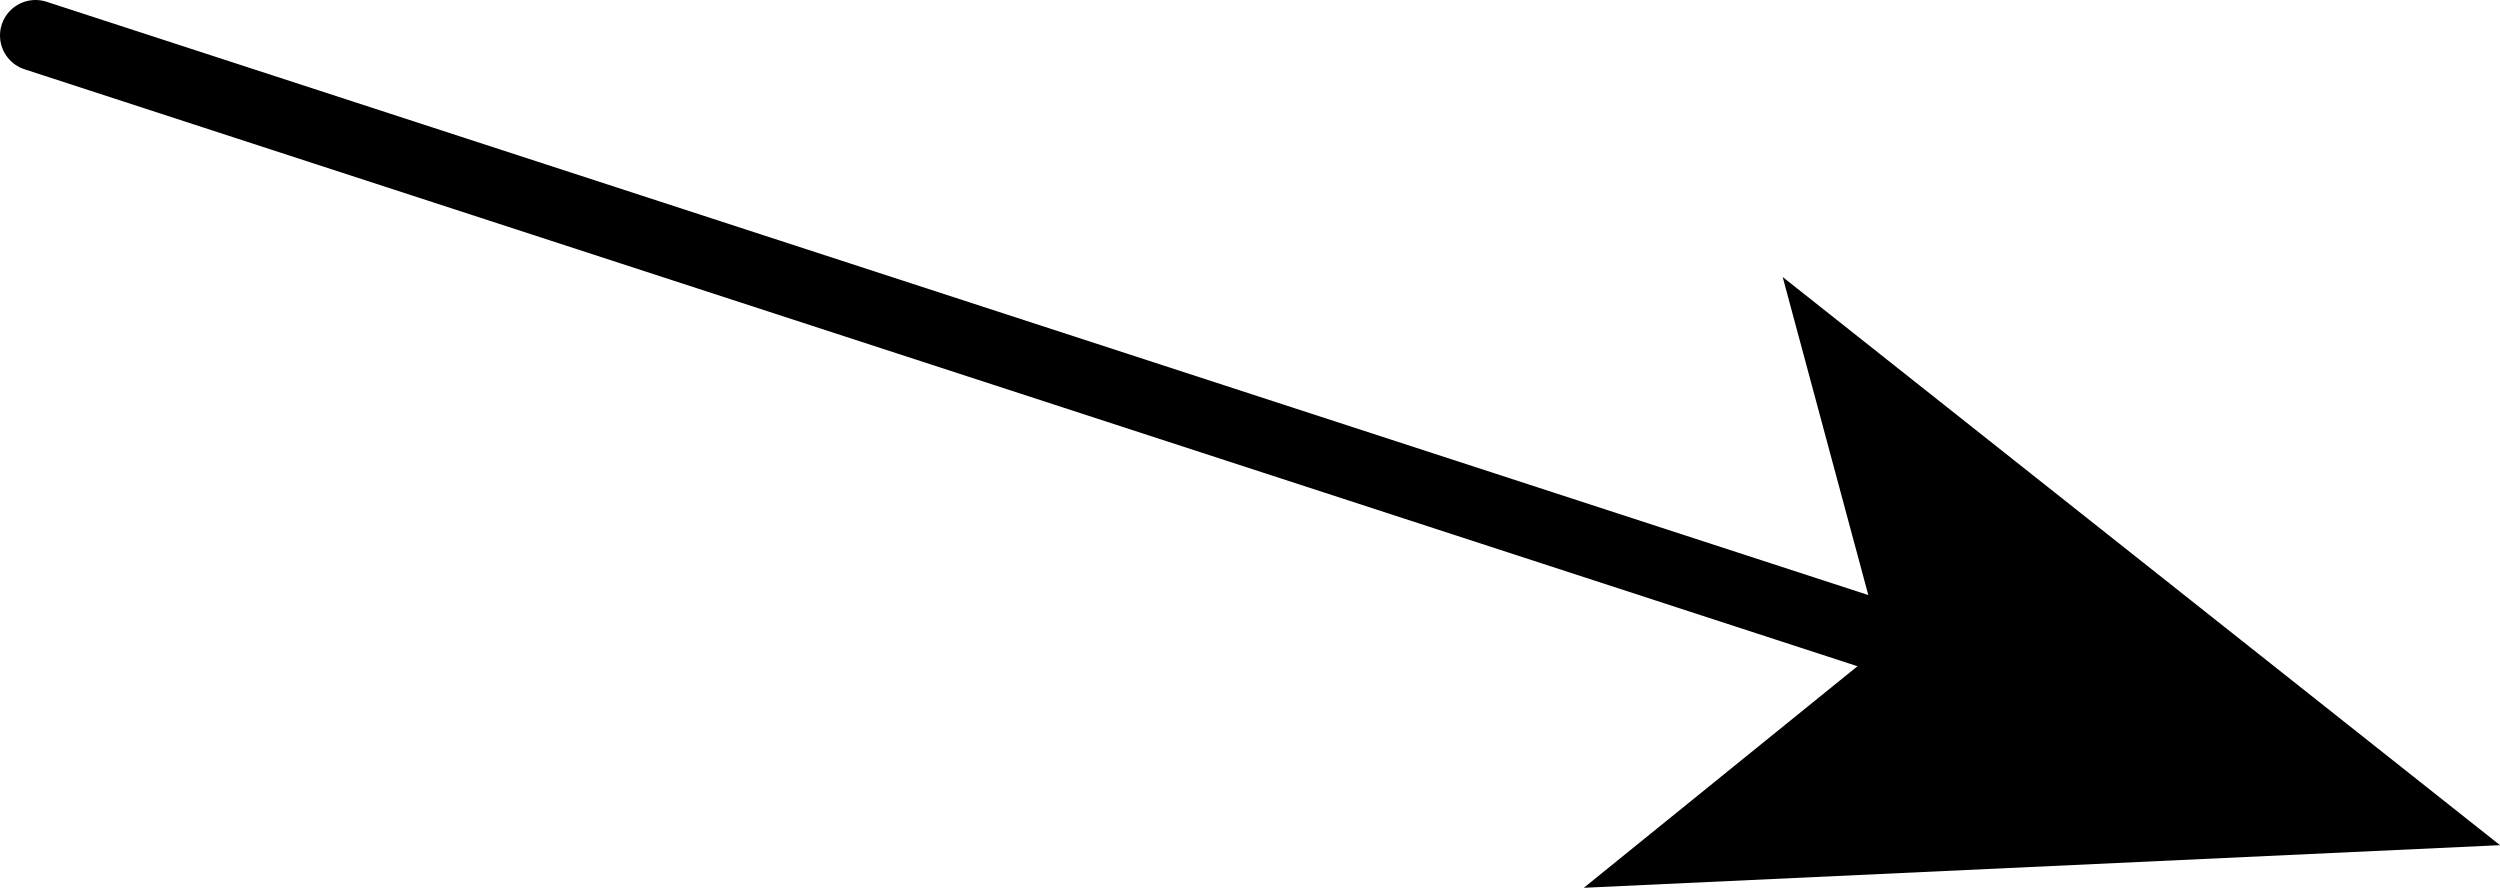
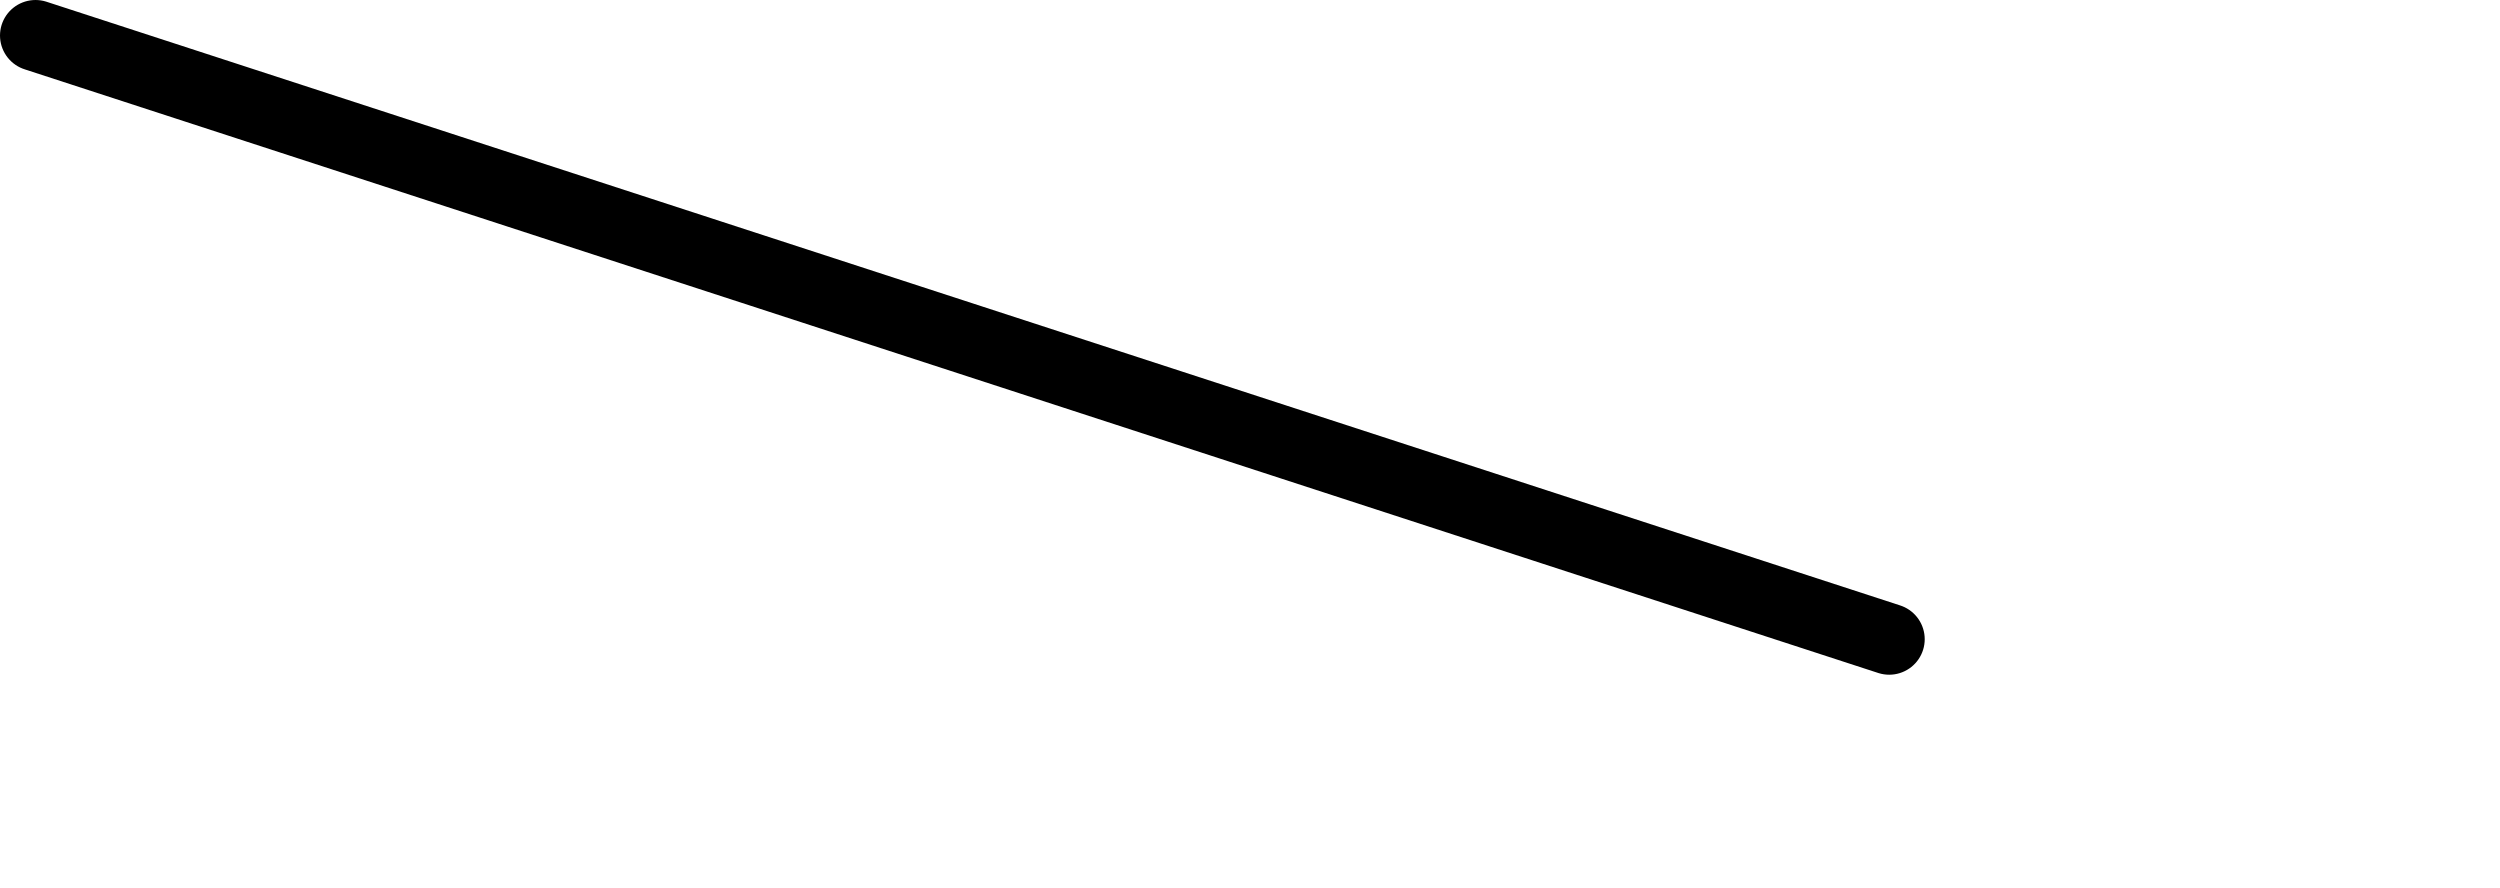
<svg xmlns="http://www.w3.org/2000/svg" height="6.25px" width="17.6px">
  <g transform="matrix(1.0, 0.0, 0.0, 1.0, -60.45, -136.15)">
    <path d="M60.7 136.4 L73.75 140.65" fill="none" stroke="#000000" stroke-linecap="round" stroke-linejoin="round" stroke-width="0.5" />
-     <path d="M73.7 140.7 L73.0 138.1 78.05 142.1 71.6 142.4 73.7 140.7" fill="#000000" fill-rule="evenodd" stroke="none" />
  </g>
</svg>